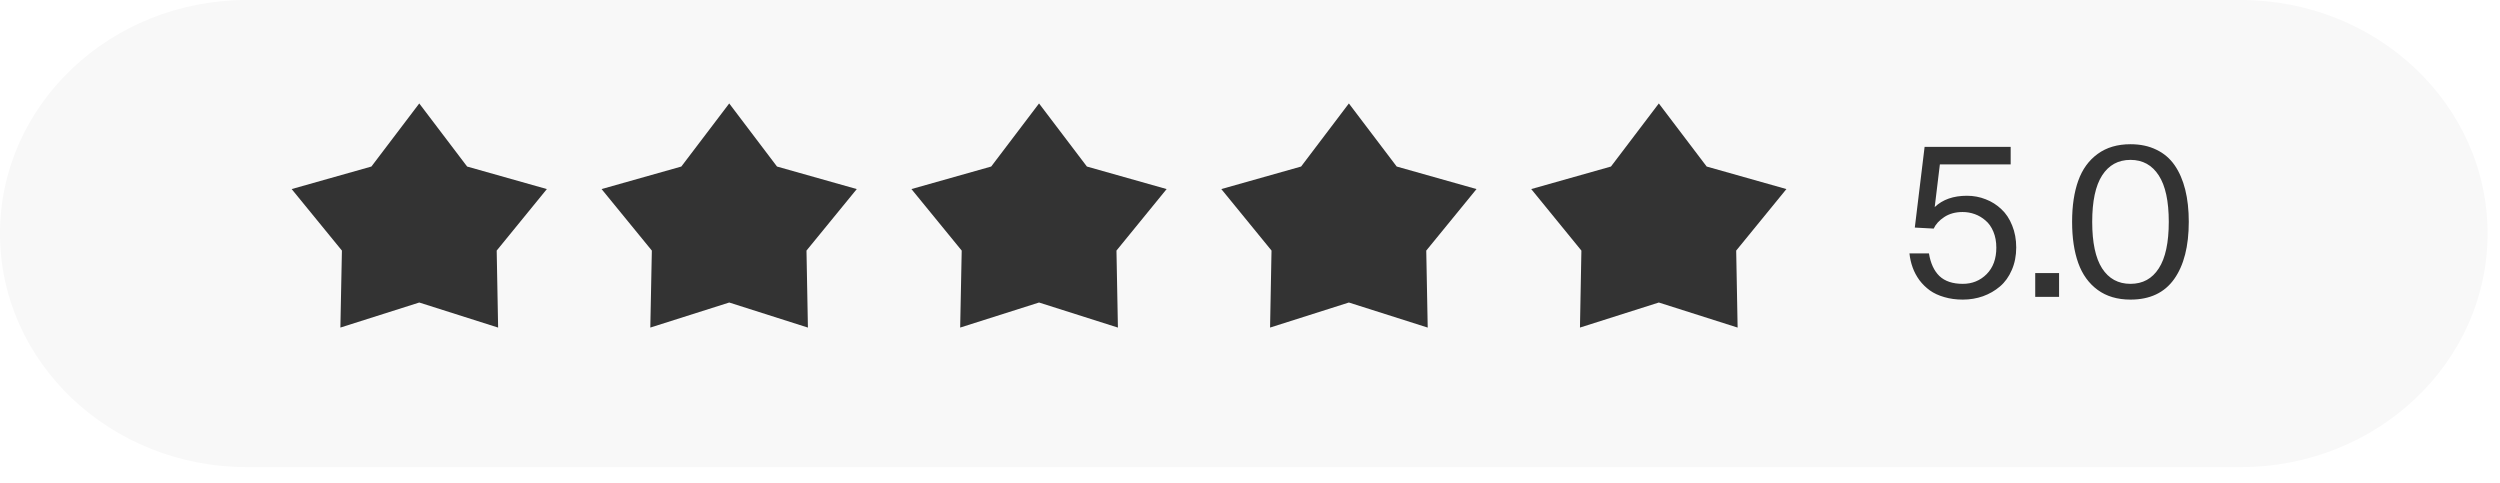
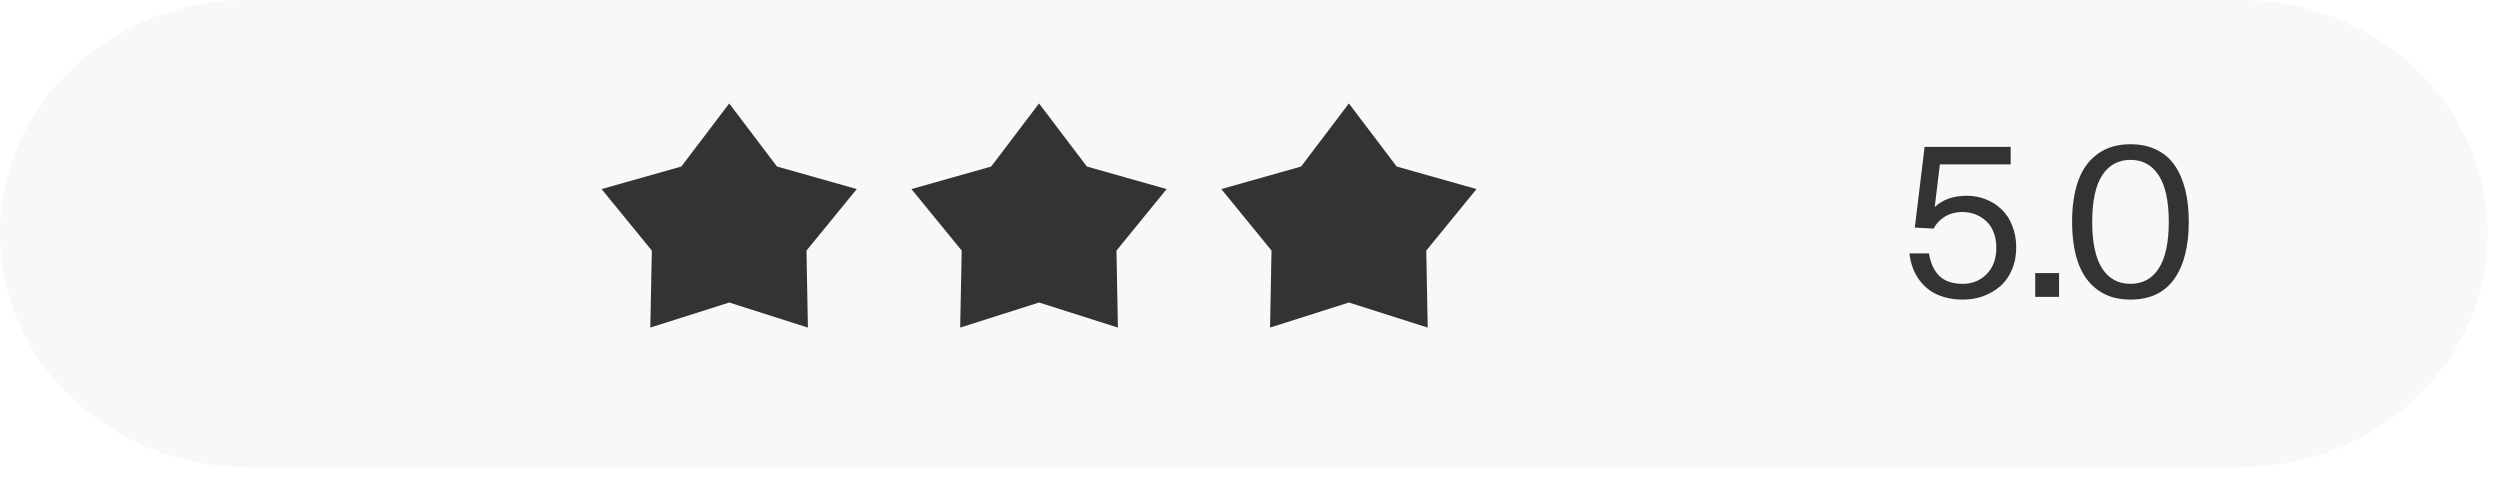
<svg xmlns="http://www.w3.org/2000/svg" width="145" height="28" viewBox="0 0 145 28" fill="none">
  <path d="M129.957 0H14.322C6.412 0 0 6.065 0 13.546V13.547C0 21.029 6.412 27.093 14.322 27.093H129.957C137.867 27.093 144.279 21.029 144.279 13.547V13.546C144.279 6.065 137.867 0 129.957 0Z" fill="black" fill-opacity="0.03" />
  <path d="M113.842 16.463C114.389 16.463 114.85 16.275 115.225 15.9C115.6 15.521 115.787 15.01 115.787 14.365C115.787 14.018 115.73 13.709 115.617 13.44C115.504 13.166 115.352 12.949 115.16 12.789C114.973 12.625 114.766 12.502 114.539 12.42C114.312 12.338 114.076 12.297 113.83 12.297C113.416 12.297 113.061 12.395 112.764 12.59C112.471 12.785 112.268 13.008 112.154 13.258L111.059 13.199L111.627 8.518L116.619 8.518L116.619 9.537L112.512 9.537L112.213 12.01C112.674 11.572 113.297 11.354 114.082 11.354C114.465 11.354 114.828 11.422 115.172 11.559C115.516 11.691 115.818 11.883 116.08 12.133C116.346 12.379 116.555 12.695 116.707 13.082C116.863 13.465 116.941 13.889 116.941 14.354C116.941 14.834 116.855 15.27 116.684 15.66C116.516 16.051 116.287 16.369 115.998 16.615C115.709 16.861 115.379 17.051 115.008 17.184C114.641 17.312 114.252 17.377 113.842 17.377C113.451 17.377 113.092 17.328 112.764 17.23C112.439 17.137 112.162 17.008 111.932 16.844C111.701 16.676 111.5 16.479 111.328 16.252C111.16 16.021 111.029 15.777 110.936 15.52C110.842 15.262 110.779 14.988 110.748 14.699L111.879 14.699C111.973 15.273 112.176 15.711 112.488 16.012C112.805 16.312 113.256 16.463 113.842 16.463ZM119.426 17.219L118.043 17.219L118.043 15.836L119.426 15.836L119.426 17.219ZM125.789 12.865C125.789 11.67 125.596 10.773 125.209 10.176C124.822 9.574 124.275 9.273 123.568 9.273C122.857 9.273 122.309 9.574 121.922 10.176C121.539 10.773 121.348 11.67 121.348 12.865C121.348 14.068 121.539 14.969 121.922 15.566C122.309 16.164 122.857 16.463 123.568 16.463C124.279 16.463 124.826 16.164 125.209 15.566C125.596 14.969 125.789 14.068 125.789 12.865ZM126.949 12.865C126.949 14.283 126.666 15.391 126.1 16.188C125.537 16.98 124.693 17.377 123.568 17.377C122.811 17.377 122.176 17.189 121.664 16.814C121.152 16.439 120.777 15.92 120.539 15.256C120.301 14.592 120.182 13.795 120.182 12.865C120.182 11.935 120.301 11.141 120.539 10.48C120.777 9.816 121.152 9.299 121.664 8.928C122.176 8.553 122.811 8.365 123.568 8.365C124.139 8.365 124.639 8.471 125.068 8.682C125.502 8.889 125.855 9.189 126.129 9.584C126.402 9.979 126.607 10.451 126.744 11.002C126.881 11.549 126.949 12.17 126.949 12.865Z" fill="#333333" />
-   <path d="M24.317 6L27.093 9.659L31.718 10.966L28.808 14.534L28.891 19L24.317 17.546L19.742 18.999L19.831 14.534L16.916 10.966L21.541 9.659L24.317 6Z" fill="#333333" />
  <path d="M42.295 6L45.066 9.659L49.693 10.966L46.776 14.534L46.859 19L42.295 17.546L37.718 18.999L37.807 14.534L34.891 10.966L39.517 9.659L42.295 6Z" fill="#333333" />
  <path d="M78.235 6L81.009 9.659L85.638 10.966L82.723 14.534L82.807 19L78.235 17.546L73.664 18.999L73.748 14.532L70.836 10.966L75.464 9.659L78.235 6Z" fill="#333333" />
  <path d="M60.264 6L63.04 9.659L67.665 10.966L64.755 14.534L64.839 19L60.264 17.546L55.69 18.999L55.779 14.534L52.863 10.966L57.489 9.659L60.264 6Z" fill="#333333" />
-   <path d="M96.212 6L98.987 9.659L103.612 10.966L100.699 14.534L100.782 19L96.212 17.546L91.638 18.999L91.721 14.534L88.811 10.966L93.436 9.659L96.212 6Z" fill="#333333" />
</svg>